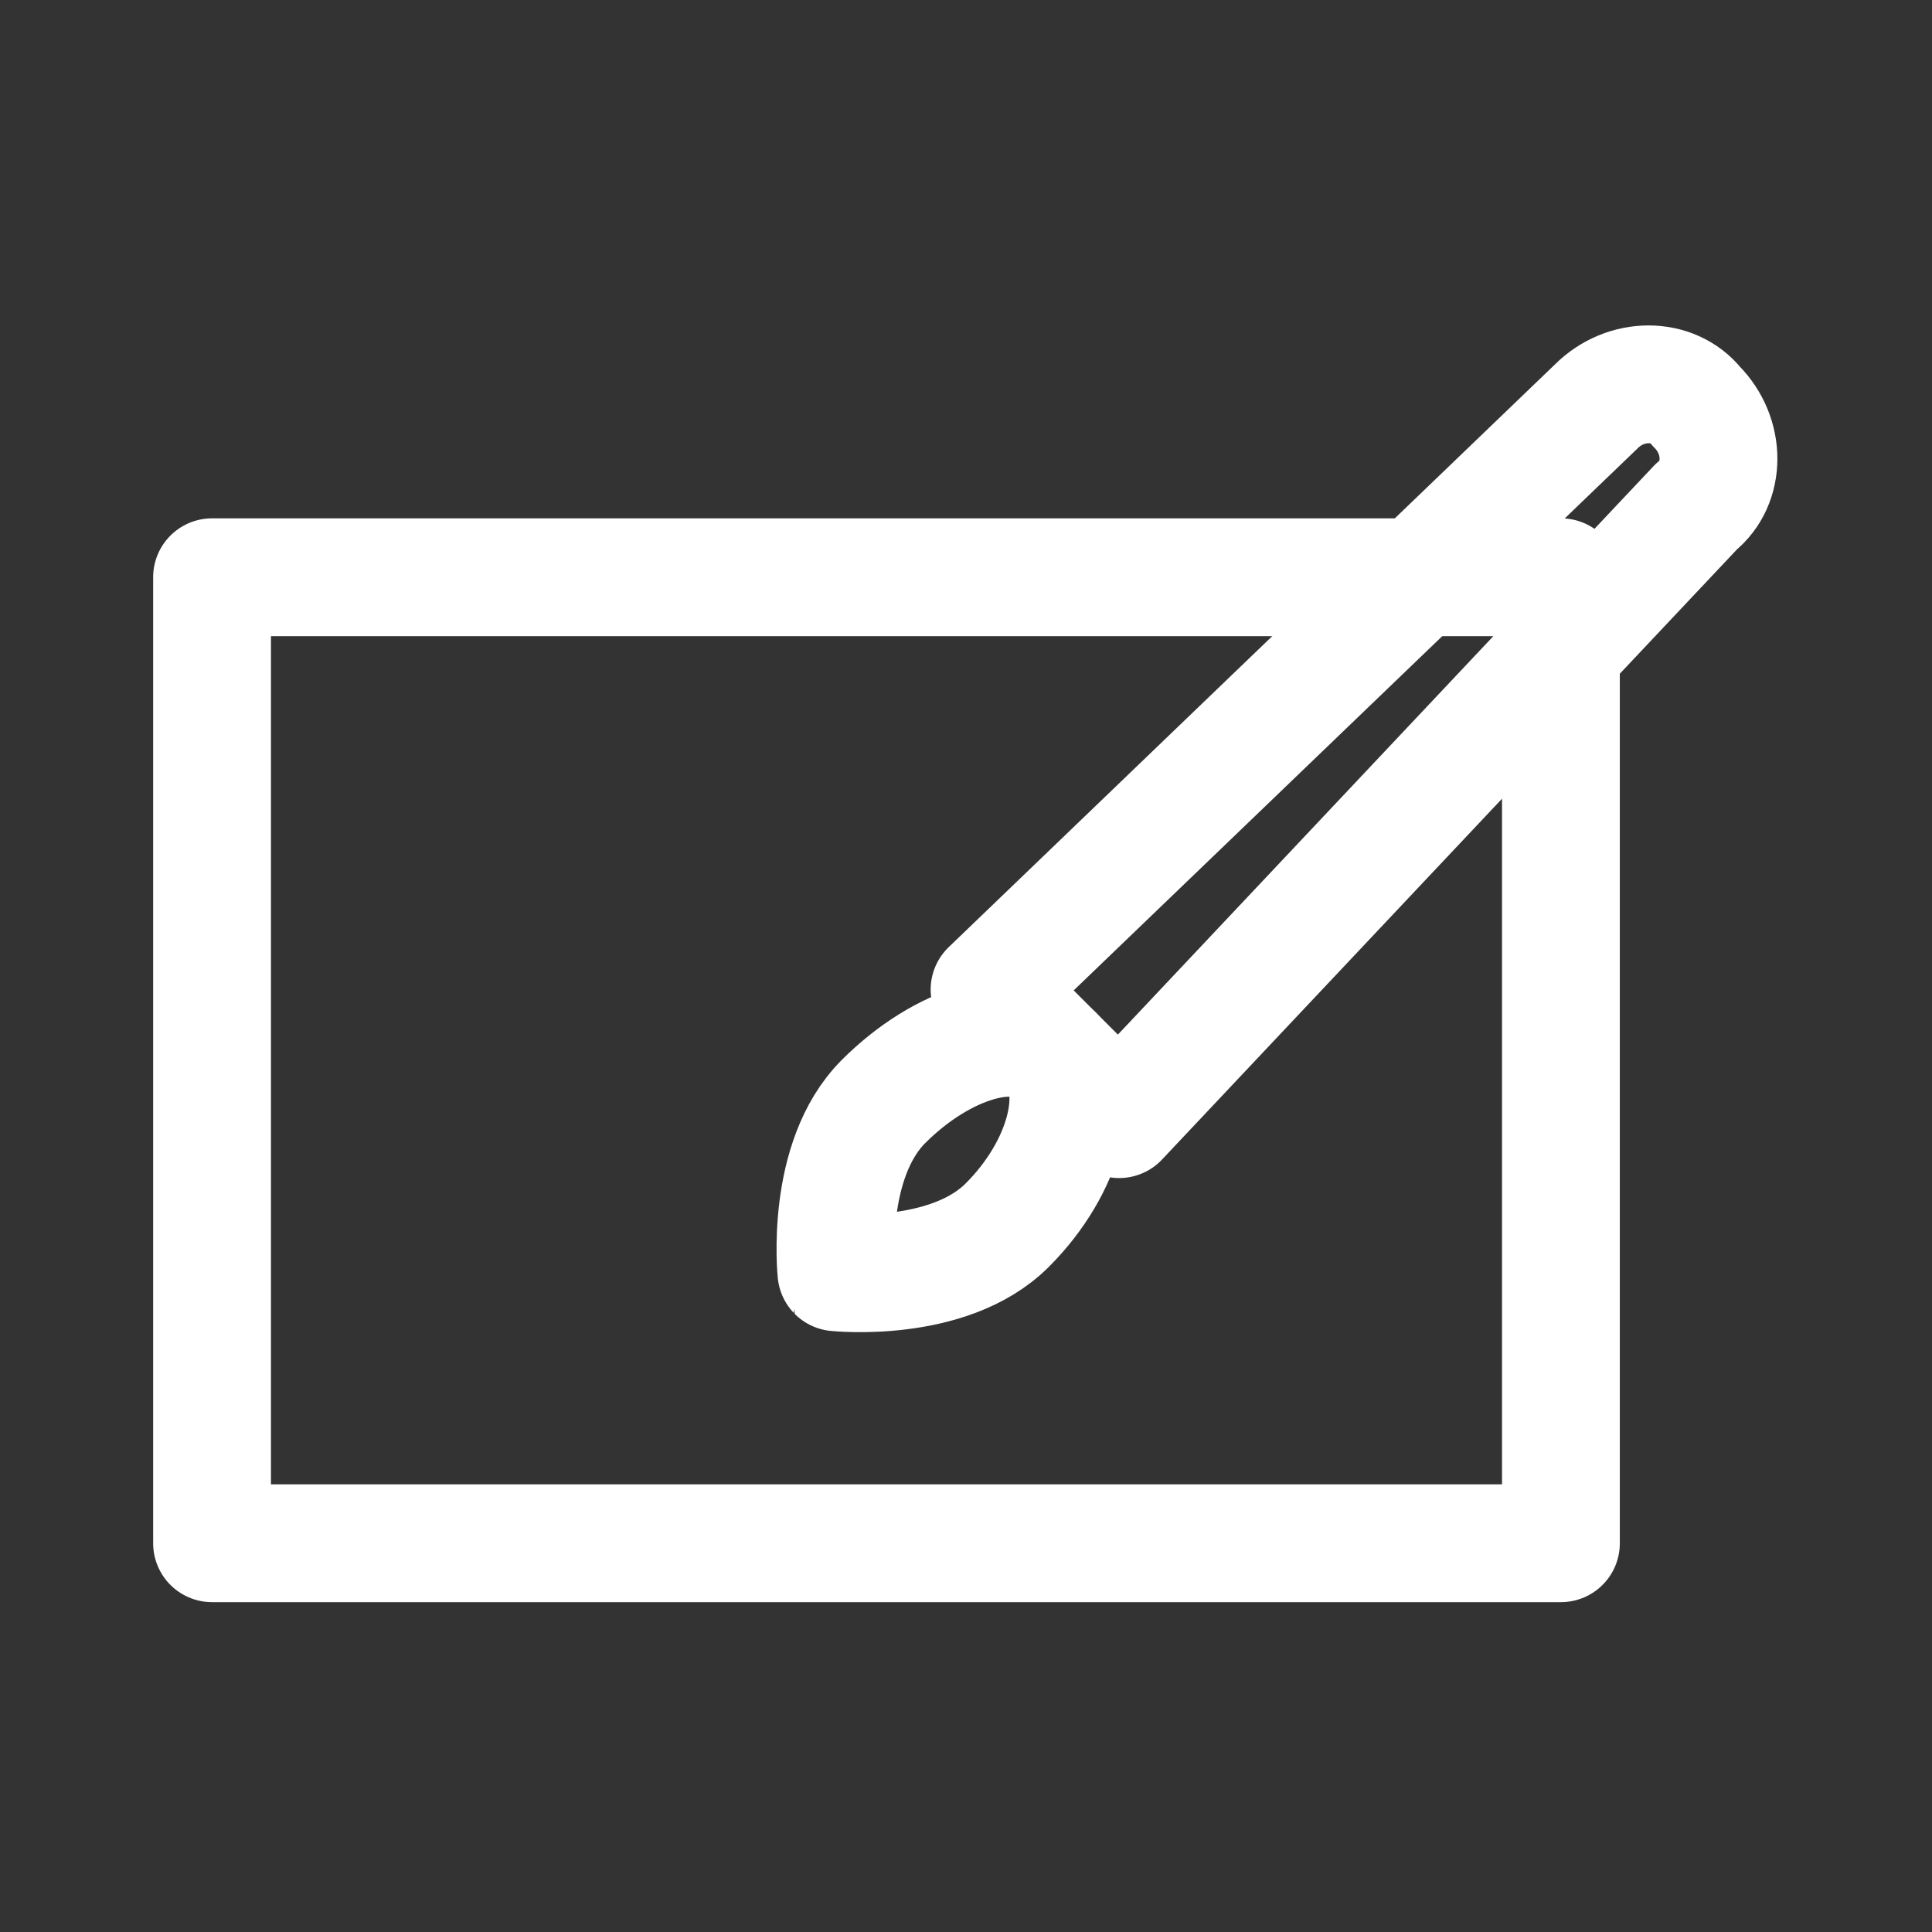
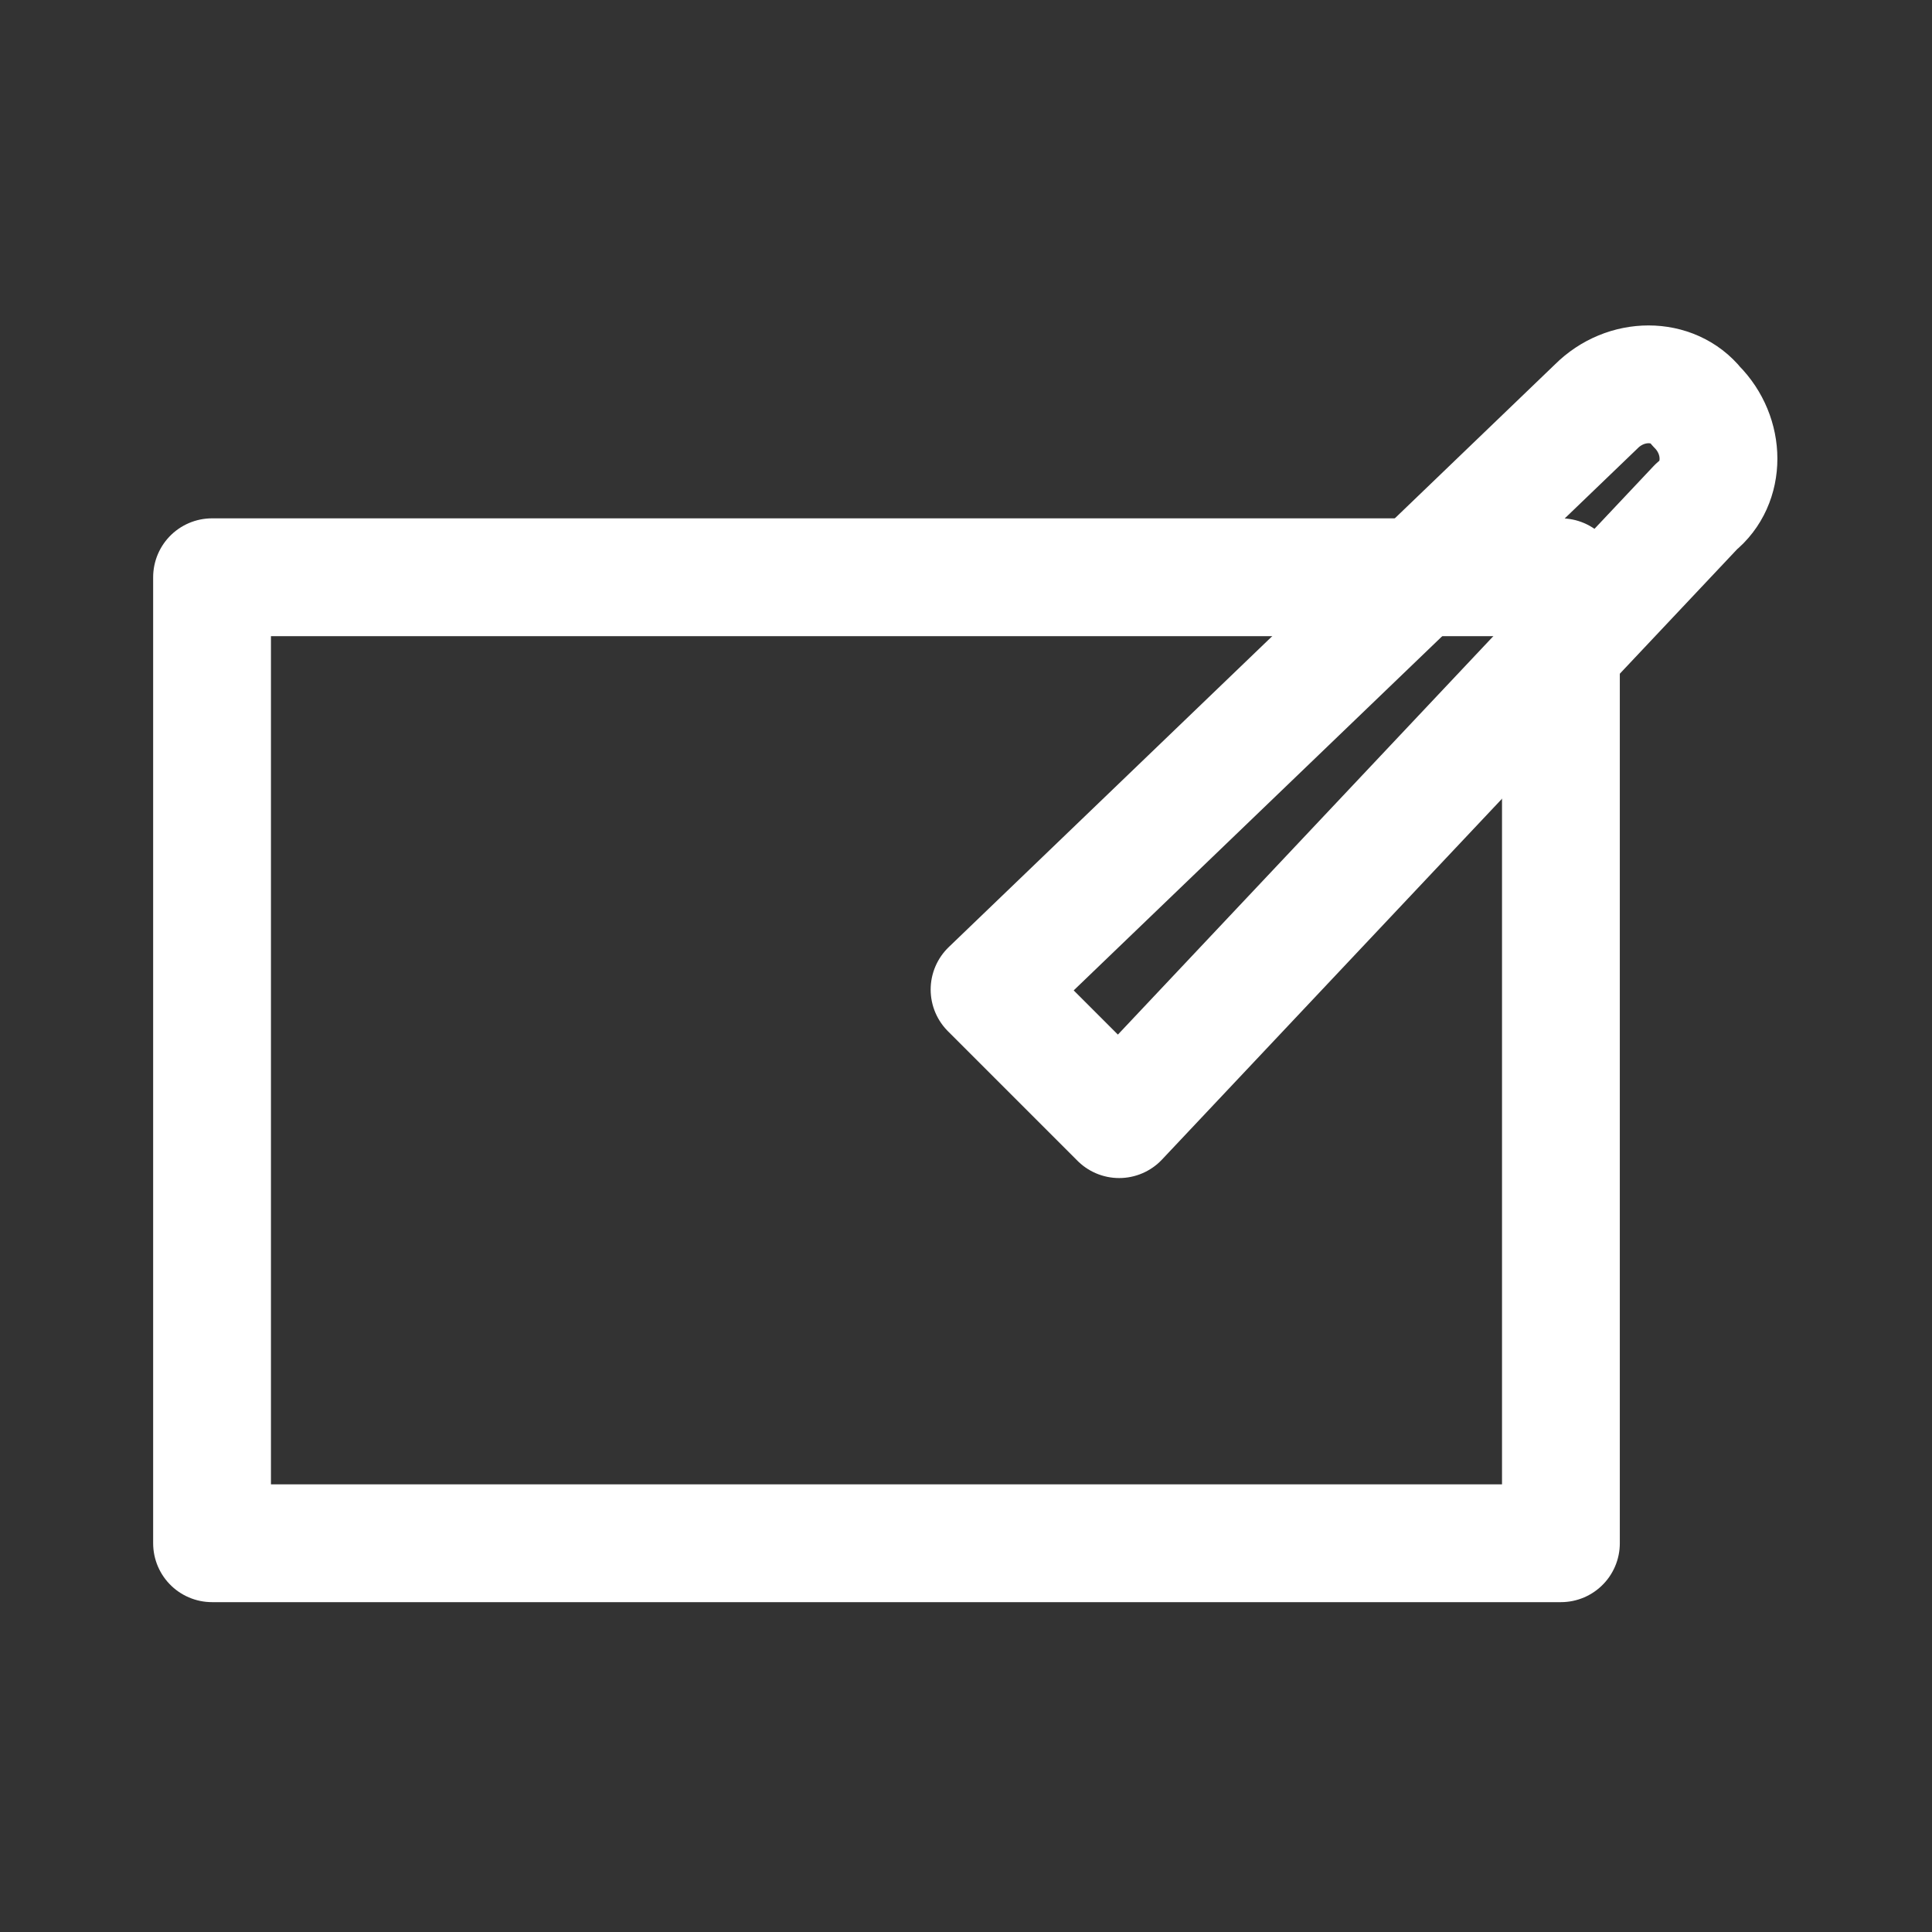
<svg xmlns="http://www.w3.org/2000/svg" version="1.1" id="Layer_1" x="0px" y="0px" viewBox="0 0 32.8 32.8" style="enable-background:new 0 0 32.8 32.8;" xml:space="preserve">
  <rect x="0" y="0" width="32.8" height="32.8" fill="#333333" stroke="none" />
  <style type="text/css">
	.st0{fill:none;stroke:#888888;stroke-width:2;stroke-linecap:round;stroke-linejoin:round;stroke-miterlimit:10;}
	.st1{fill:#FFFFFF;stroke:#888888;stroke-width:2;stroke-linecap:round;stroke-linejoin:round;stroke-miterlimit:10;}
	.st2{fill:none;stroke:#FFFFFF;stroke-width:2;stroke-linecap:round;stroke-linejoin:round;stroke-miterlimit:10;}
	.st3{fill:#FFFFFF;stroke:#0078F5;stroke-width:2;stroke-linecap:round;stroke-linejoin:round;stroke-miterlimit:10;}
	.st4{fill:none;stroke:#0078F5;stroke-width:2;stroke-linecap:round;stroke-linejoin:round;stroke-miterlimit:10;}
</style>
  <g>
    <rect x="-26.1" y="-22.5" transform="matrix(0.707 0.707 -0.707 0.707 -15.651 12.96)" class="st0" width="5.4" height="20.2" />
    <path class="st0" d="M-11.8-22.6l-1.4-1.4c-0.7-0.7-1.7-0.7-2.4,0l-2.6,2.6l3.8,3.8l2.6-2.6C-11.2-20.9-11.2-22-11.8-22.6z" />
    <polygon class="st0" points="-35.2,-0.7 -32.5,-7.2 -28.7,-3.4  " />
    <line class="st0" x1="-35.2" y1="-0.7" x2="-10" y2="-0.7" />
  </g>
  <g>
    <rect x="48.8" y="-26.8" class="st0" width="16.6" height="24.5" />
    <rect x="45.4" y="-26.8" class="st0" width="3.4" height="24.5" />
    <rect x="52.4" y="-20.8" class="st0" width="9.3" height="3.6" />
    <line class="st0" x1="62" y1="-2.4" x2="62" y2="-0.4" />
  </g>
  <g>
    <path class="st0" d="M-21.5,64.7h-15.8V38.1h15.8c1.7,0,3.2,1.4,3.2,3.2v20.3C-18.4,63.3-19.8,64.7-21.5,64.7z" />
    <line class="st0" x1="-38.9" y1="41.3" x2="-35.7" y2="41.3" />
    <line class="st0" x1="-38.9" y1="45.3" x2="-35.7" y2="45.3" />
-     <line class="st0" x1="-38.9" y1="49.4" x2="-35.7" y2="49.4" />
    <line class="st0" x1="-38.9" y1="53.4" x2="-35.7" y2="53.4" />
    <line class="st0" x1="-38.9" y1="57.4" x2="-35.7" y2="57.4" />
    <line class="st0" x1="-38.9" y1="61.5" x2="-35.7" y2="61.5" />
    <line class="st0" x1="-31" y1="45.3" x2="-23" y2="45.3" />
    <line class="st0" x1="-31" y1="49.4" x2="-23" y2="49.4" />
  </g>
  <g>
    <rect x="-87.5" y="-70.6" class="st0" width="8.4" height="22.9" />
    <rect x="-79.1" y="-69.2" class="st0" width="8.4" height="21.5" />
    <rect x="-70.7" y="-70.6" class="st0" width="8.4" height="22.9" />
    <rect x="-87.5" y="-66.7" class="st0" width="8.4" height="15.1" />
    <rect x="-79.1" y="-64.7" class="st0" width="8.4" height="12.5" />
    <line class="st0" x1="-83.3" y1="-63.2" x2="-83.3" y2="-55.1" />
    <line class="st0" x1="-74.9" y1="-61.1" x2="-74.9" y2="-55.8" />
    <rect x="-70.7" y="-66.4" class="st0" width="8.4" height="15.8" />
    <line class="st0" x1="-66.5" y1="-61.8" x2="-66.5" y2="-55" />
  </g>
  <g>
    <path class="st0" d="M-37.2,16.6h-6.5c-1.3,0-2.3,1-2.3,2.3v8.7v0.7v5l3.5-5h10.1c1.3,0,2.3-1,2.3-2.3v-3h-4.8   c-1.3,0-2.3-1-2.3-2.3V16.6z" />
    <path class="st0" d="M-37.2,13.7v3h4.8c1.3,0,2.3,1,2.3,2.3v4.1h5.4l3.5,5v-5v-0.7v-8.7c0-1.3-1-2.3-2.3-2.3h-11.2   C-36.1,11.4-37.2,12.4-37.2,13.7z" />
    <path class="st0" d="M-37.2,16.6v4.1c0,1.3,1,2.3,2.3,2.3h4.8V19c0-1.3-1-2.3-2.3-2.3H-37.2z" />
  </g>
  <g>
    <path class="st0" d="M67.6,53.6h-21c-1.7,0-3-1.3-3-3v-2.2c0-1.7,1.3-3,3-3h21V53.6z" />
    <polyline class="st0" points="69.7,53.6 67.6,53.6 67.6,45.4 69.7,45.4  " />
-     <path class="st0" d="M65,61.8H44c-1.7,0-3-1.3-3-3v-2.2c0-1.7,1.3-3,3-3h21V61.8z" />
-     <polyline class="st0" points="67.2,61.8 65,61.8 65,53.6 67.2,53.6  " />
    <polygon class="st0" points="61.5,65.4 59.6,64.3 57.7,65.4 57.7,57.7 61.5,57.7  " />
  </g>
  <g>
    <rect x="7.9" y="-10.3" class="st0" width="15.8" height="5.3" />
    <rect x="4.9" y="-15.6" class="st0" width="15.8" height="5.3" />
    <rect x="7.9" y="-21" class="st0" width="15.8" height="5.3" />
    <rect x="4.9" y="-26.3" class="st0" width="15.8" height="5.3" />
    <circle class="st1" cx="23.7" cy="-13.1" r="8.2" />
    <g>
      <path class="st0" d="M20.7-9.1h3.9c1.1,0,2-0.9,2-2v0c0-1.1-0.9-2-2-2h-1.9c-1.1,0-2-0.9-2-2v0c0-1.1,0.9-2,2-2h3.9" />
-       <line class="st0" x1="23.7" y1="-18.6" x2="23.7" y2="-7.6" />
    </g>
  </g>
  <g>
    <rect x="3.6" y="9.8" class="st2" width="22.9" height="16.4" />
-     <path class="st2" d="M17.1,20.8c-1,1-2.9,0.8-2.9,0.8S14,19.7,15,18.7c1-1,2.3-1.4,2.9-0.8C18.4,18.5,18.1,19.8,17.1,20.8z" />
    <path class="st2" d="M19,19l-2.2-2.2l10.3-9.9c0.5-0.5,1.3-0.5,1.7,0v0c0.5,0.5,0.5,1.3,0,1.7L19,19z" />
  </g>
  <path class="st3" d="M24.3,61.6H0.5c-1.6,0-3-1.3-3-3V46.8c0-1.6,1.3-3,3-3h23.8c1.6,0,3,1.3,3,3v11.8  C27.3,60.2,25.9,61.6,24.3,61.6z" />
  <rect x="16.1" y="49.6" class="st3" width="6.2" height="6.2" />
  <g>
    <line class="st3" x1="3" y1="49.6" x2="4.4" y2="49.6" />
    <line class="st3" x1="3" y1="52.7" x2="4.4" y2="52.7" />
    <line class="st3" x1="3" y1="55.8" x2="4.4" y2="55.8" />
  </g>
  <g>
    <rect x="43" y="16.7" class="st3" width="26.8" height="18.1" />
    <polygon class="st3" points="69.8,34.8 43,34.8 53.7,25.7 59.1,25.7  " />
    <polygon class="st3" points="43,16.7 69.8,16.7 59.1,25.7 53.7,25.7  " />
  </g>
  <rect x="73.1" y="-4.2" class="st3" width="30.5" height="3.7" />
  <polyline class="st4" points="74.7,12.1 74.7,-0.5 102.1,-0.5 102.1,12.1 " />
  <rect x="91.4" y="-0.5" class="st3" width="10.7" height="4.6" />
  <line class="st3" x1="96.1" y1="1.8" x2="97.4" y2="1.8" />
  <rect x="91.4" y="4.1" class="st3" width="10.7" height="4.6" />
  <line class="st3" x1="96.1" y1="6.4" x2="97.4" y2="6.4" />
</svg>